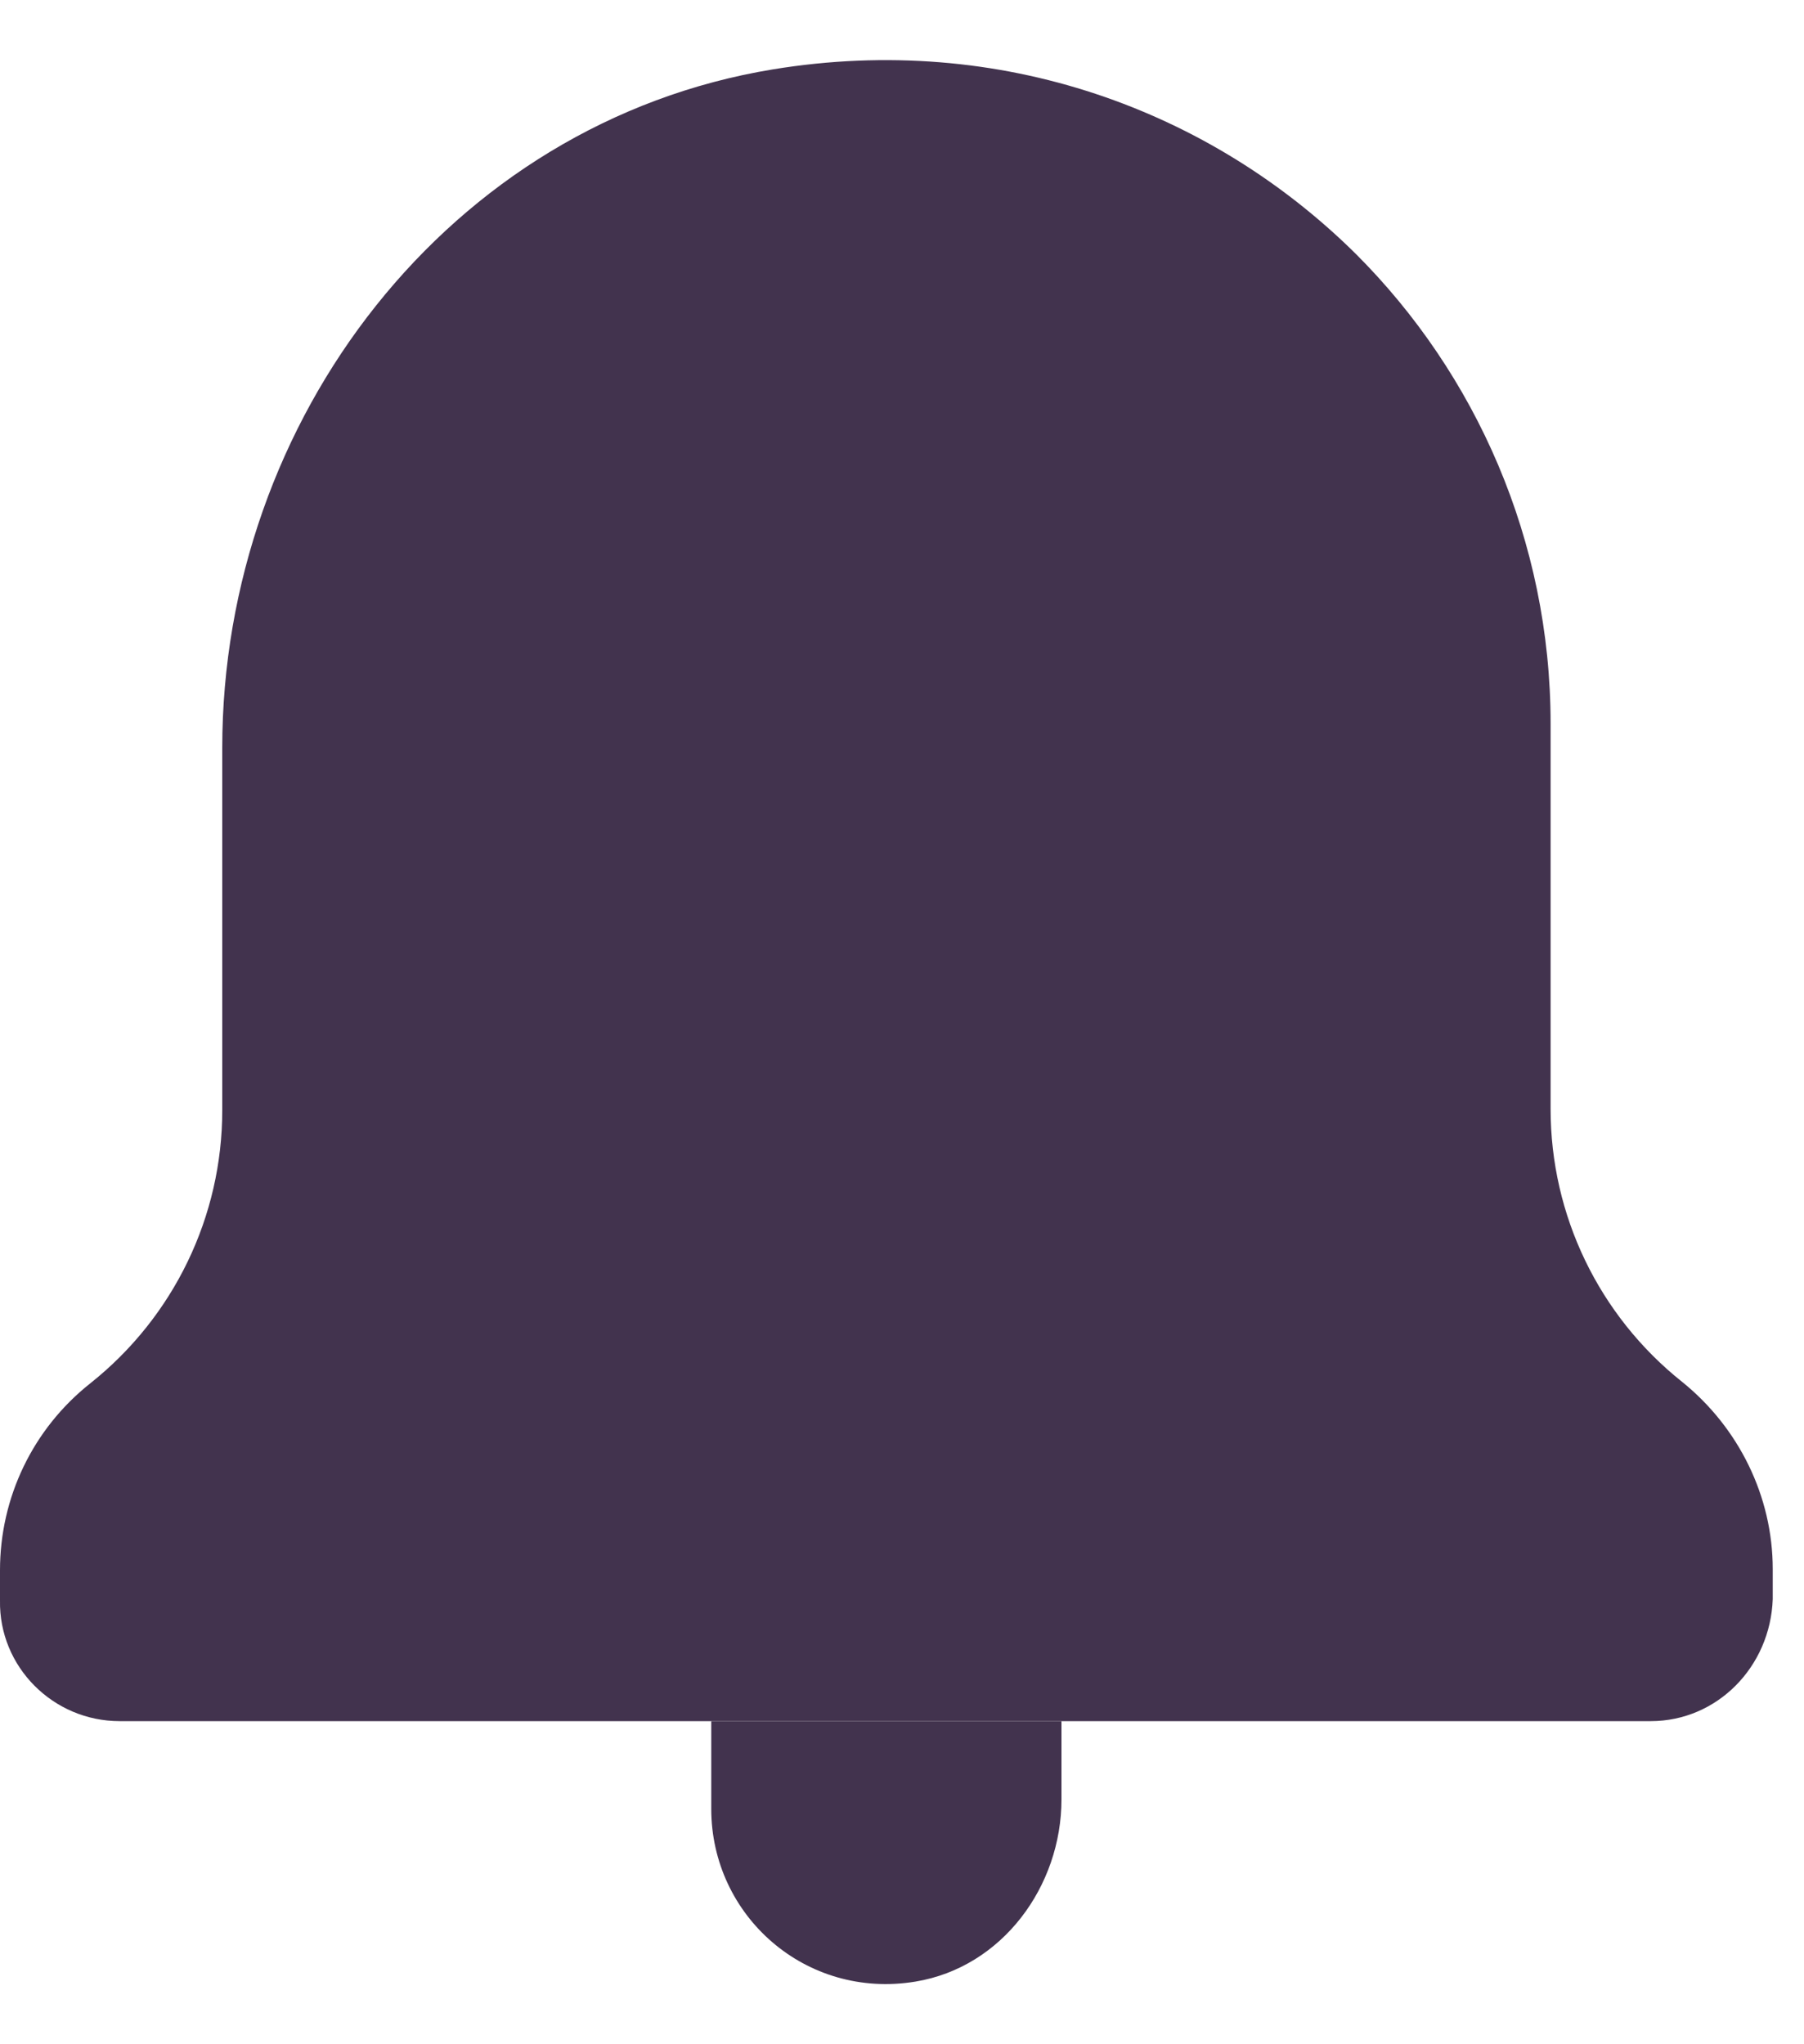
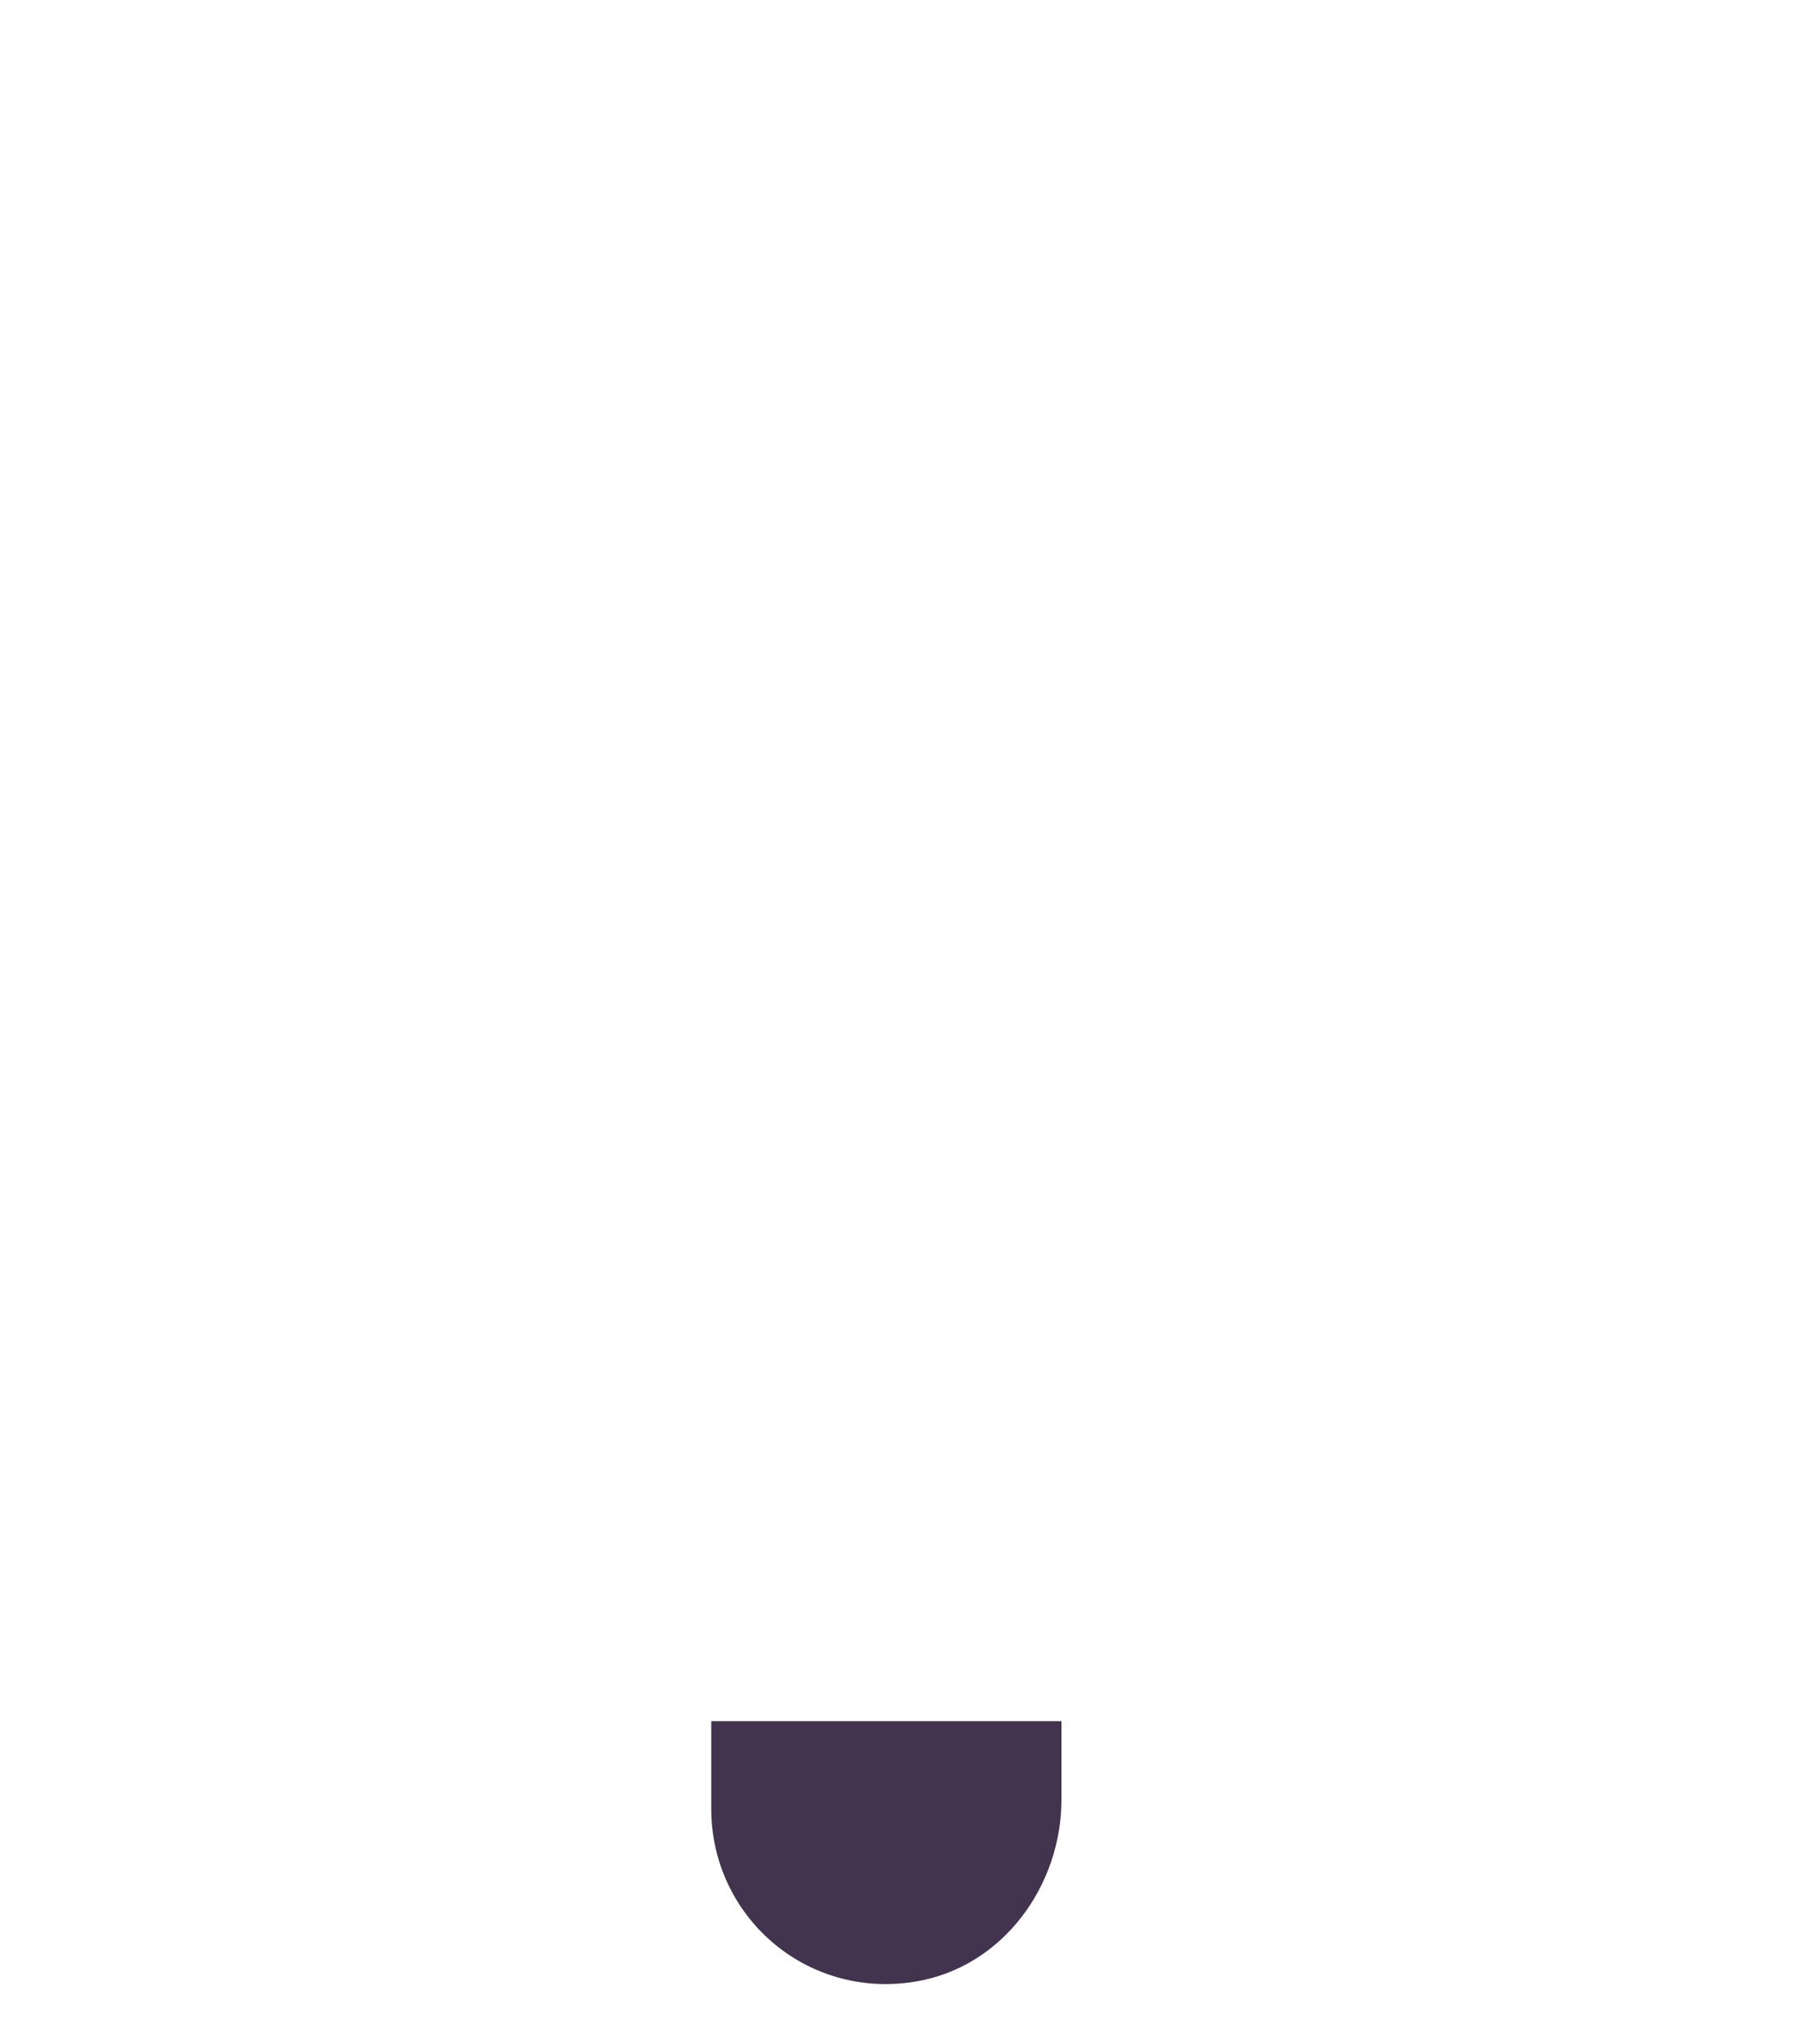
<svg xmlns="http://www.w3.org/2000/svg" width="15" height="17" viewBox="0 0 15 17" fill="none">
-   <path d="M13.726 14.313H0.994C0.442 14.313 -0.01 13.861 0 13.309V13.058C0 12.456 0.271 11.883 0.753 11.502C1.446 10.95 1.848 10.116 1.848 9.233V6.22C1.848 3.489 3.735 1.019 6.426 0.577C8.324 0.266 10.071 0.919 11.276 2.114C12.27 3.108 12.893 4.493 12.893 6.019V9.223C12.893 10.106 13.294 10.94 13.987 11.492C14.459 11.873 14.74 12.446 14.74 13.048V13.299C14.72 13.861 14.278 14.313 13.726 14.313Z" fill="#42334E" />
  <path d="M8.826 14.313V14.964C8.826 15.686 8.334 16.36 7.612 16.479C6.7 16.63 5.914 15.932 5.914 15.043V14.313H8.826Z" fill="#42334E" />
</svg>